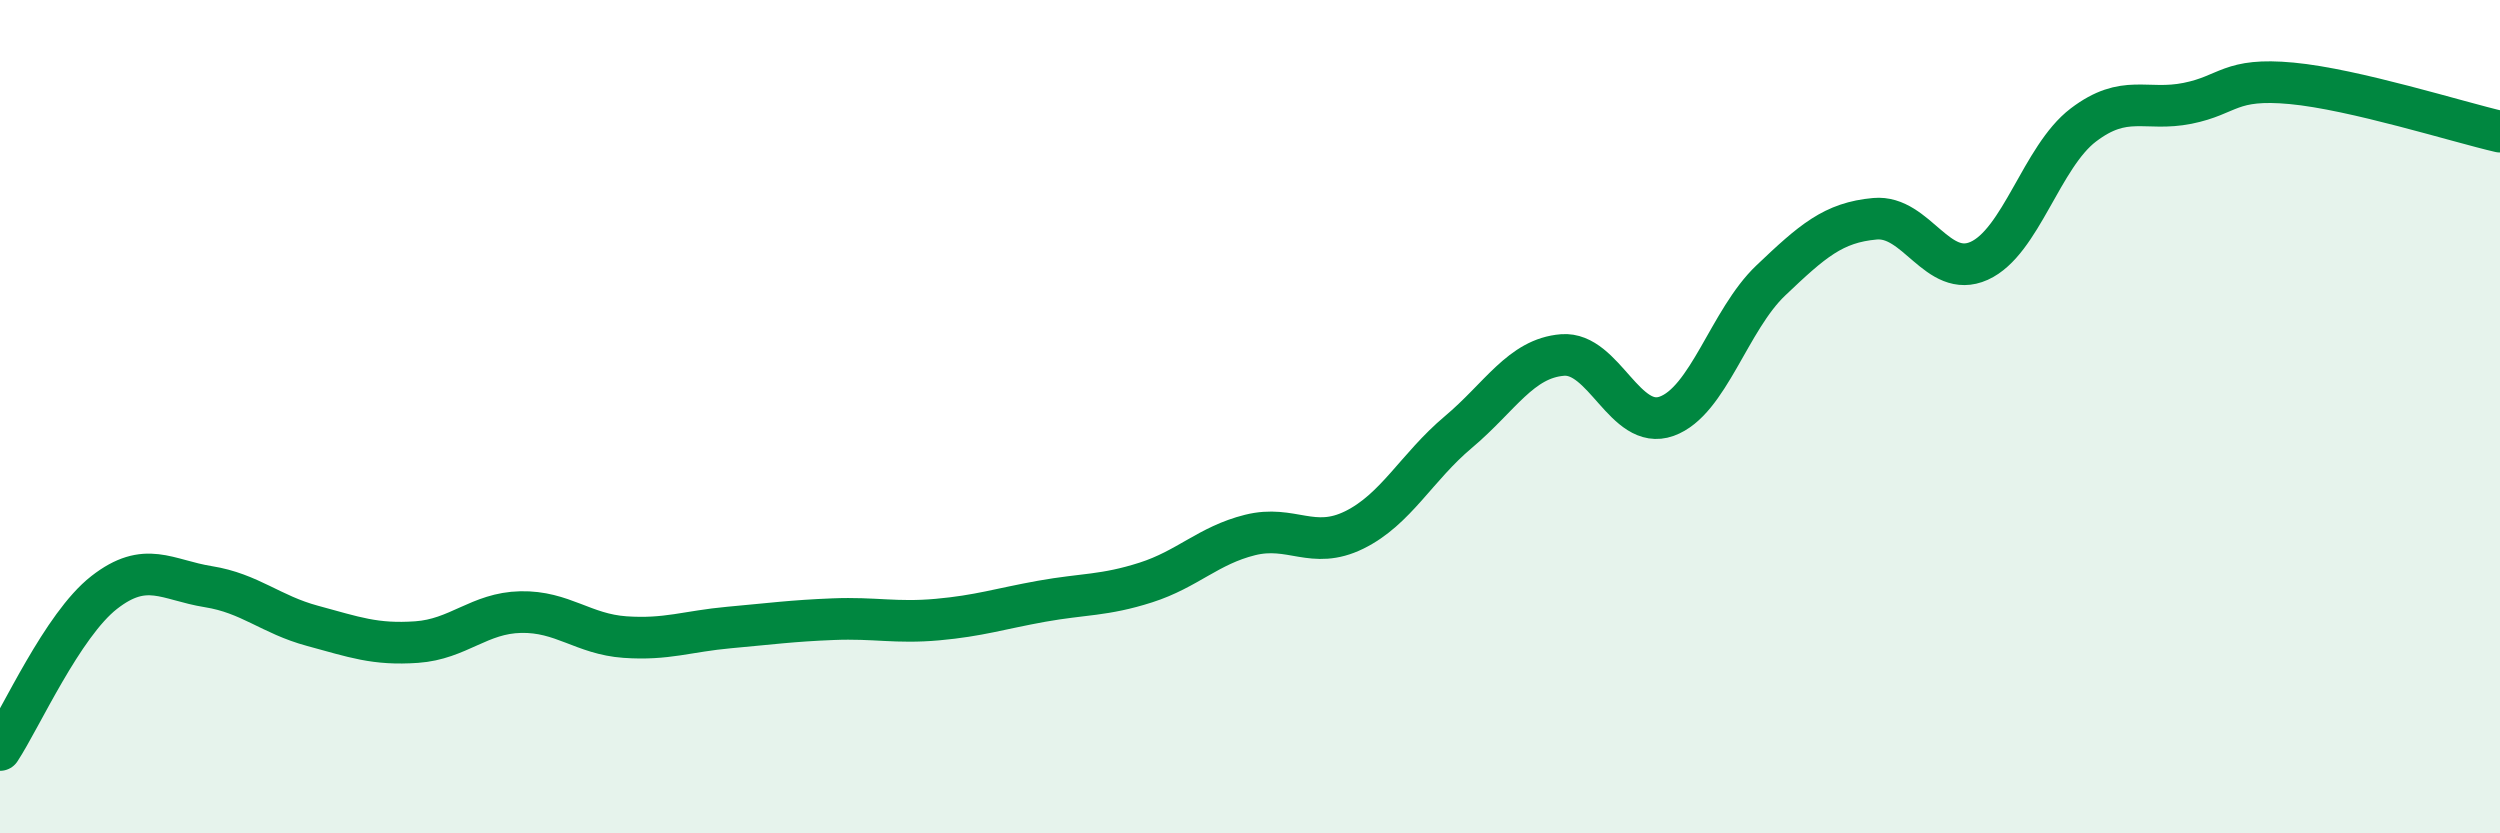
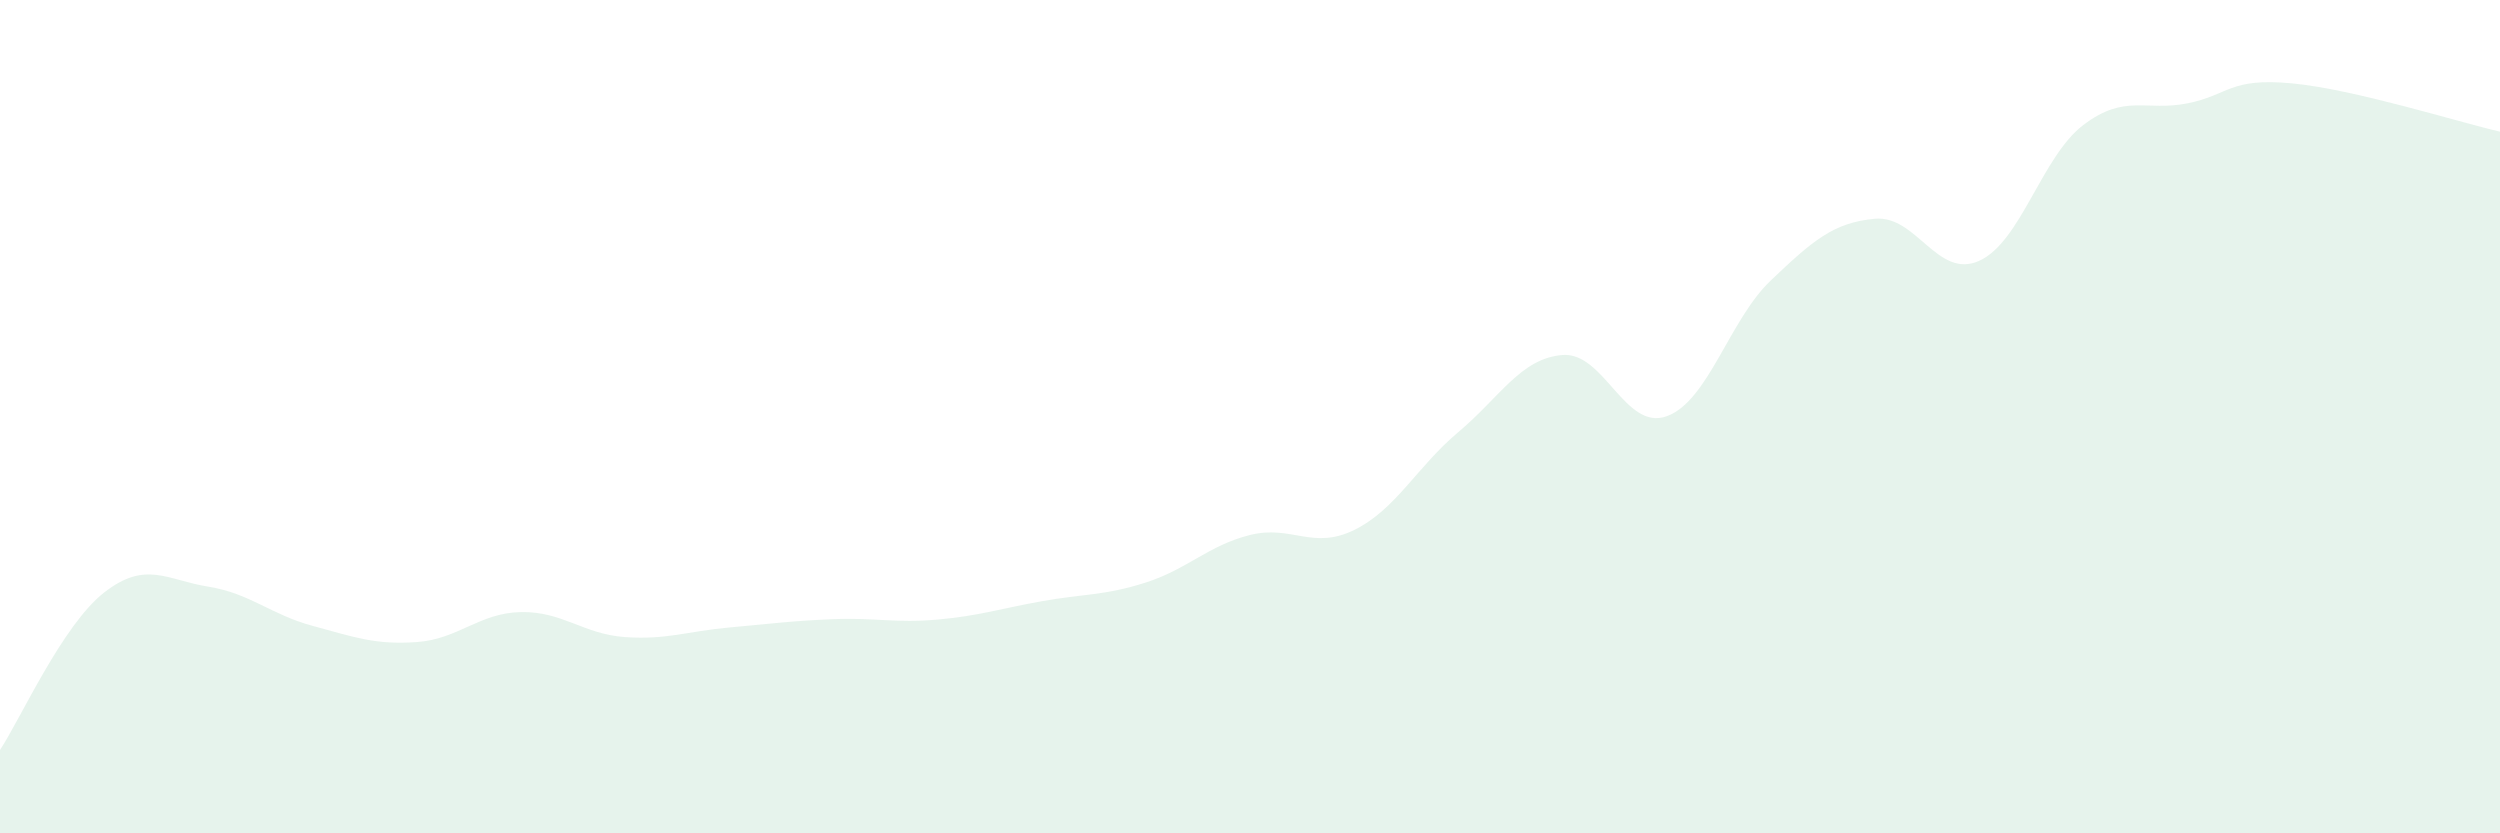
<svg xmlns="http://www.w3.org/2000/svg" width="60" height="20" viewBox="0 0 60 20">
  <path d="M 0,18 C 0.5,17.24 1.5,15 2.5,14.22 C 3.5,13.44 4,13.92 5,14.08 C 6,14.24 6.5,14.75 7.5,15.02 C 8.5,15.29 9,15.48 10,15.41 C 11,15.34 11.5,14.71 12.5,14.69 C 13.5,14.67 14,15.22 15,15.29 C 16,15.36 16.5,15.15 17.5,15.06 C 18.5,14.97 19,14.9 20,14.86 C 21,14.82 21.5,14.96 22.5,14.87 C 23.5,14.78 24,14.61 25,14.43 C 26,14.25 26.5,14.3 27.5,13.98 C 28.5,13.66 29,13.09 30,12.84 C 31,12.59 31.5,13.21 32.5,12.72 C 33.5,12.23 34,11.21 35,10.37 C 36,9.53 36.5,8.6 37.5,8.52 C 38.5,8.44 39,10.35 40,9.99 C 41,9.63 41.5,7.68 42.5,6.73 C 43.5,5.78 44,5.34 45,5.25 C 46,5.16 46.5,6.71 47.5,6.26 C 48.5,5.81 49,3.76 50,3 C 51,2.24 51.5,2.68 52.5,2.48 C 53.5,2.28 53.5,1.86 55,2 C 56.5,2.14 59,2.93 60,3.16L60 20L0 20Z" fill="#008740" opacity="0.1" stroke-linecap="round" stroke-linejoin="round" />
-   <path d="M 0,18 C 0.5,17.24 1.5,15 2.5,14.22 C 3.5,13.44 4,13.92 5,14.08 C 6,14.24 6.5,14.75 7.5,15.02 C 8.5,15.29 9,15.48 10,15.41 C 11,15.34 11.5,14.71 12.5,14.69 C 13.5,14.67 14,15.22 15,15.29 C 16,15.36 16.5,15.15 17.5,15.06 C 18.5,14.97 19,14.9 20,14.86 C 21,14.82 21.5,14.96 22.5,14.87 C 23.5,14.78 24,14.61 25,14.43 C 26,14.25 26.5,14.3 27.5,13.98 C 28.5,13.66 29,13.09 30,12.84 C 31,12.59 31.5,13.21 32.5,12.72 C 33.5,12.23 34,11.21 35,10.37 C 36,9.53 36.5,8.6 37.5,8.52 C 38.5,8.44 39,10.35 40,9.99 C 41,9.63 41.5,7.68 42.5,6.73 C 43.5,5.78 44,5.34 45,5.25 C 46,5.16 46.5,6.71 47.5,6.26 C 48.5,5.81 49,3.76 50,3 C 51,2.24 51.5,2.68 52.5,2.48 C 53.5,2.28 53.5,1.86 55,2 C 56.5,2.14 59,2.93 60,3.16" stroke="#008740" stroke-width="1" fill="none" stroke-linecap="round" stroke-linejoin="round" />
</svg>